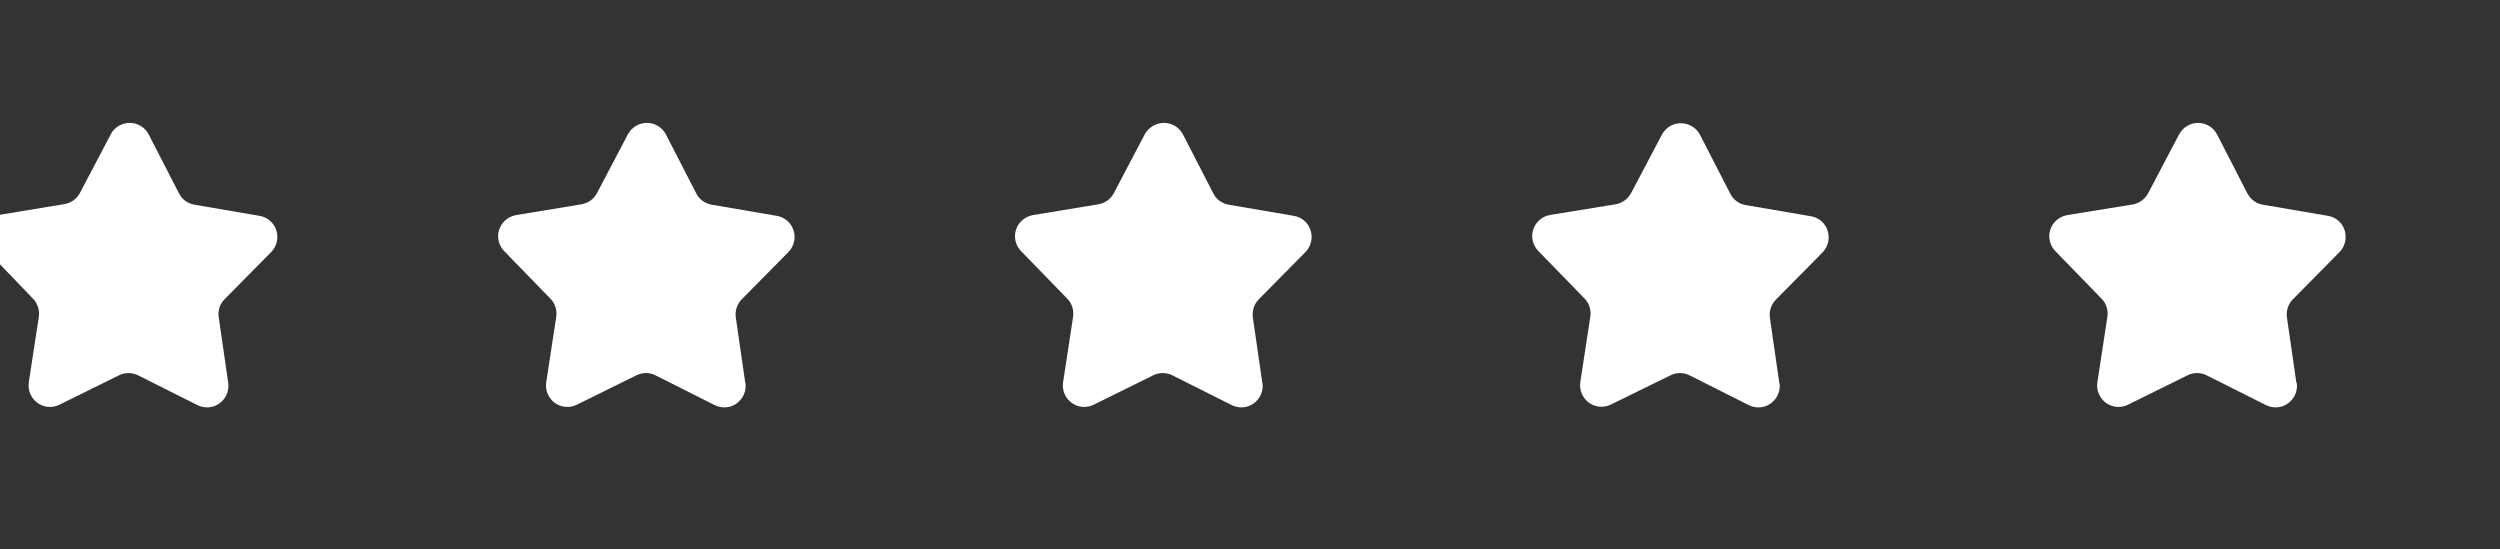
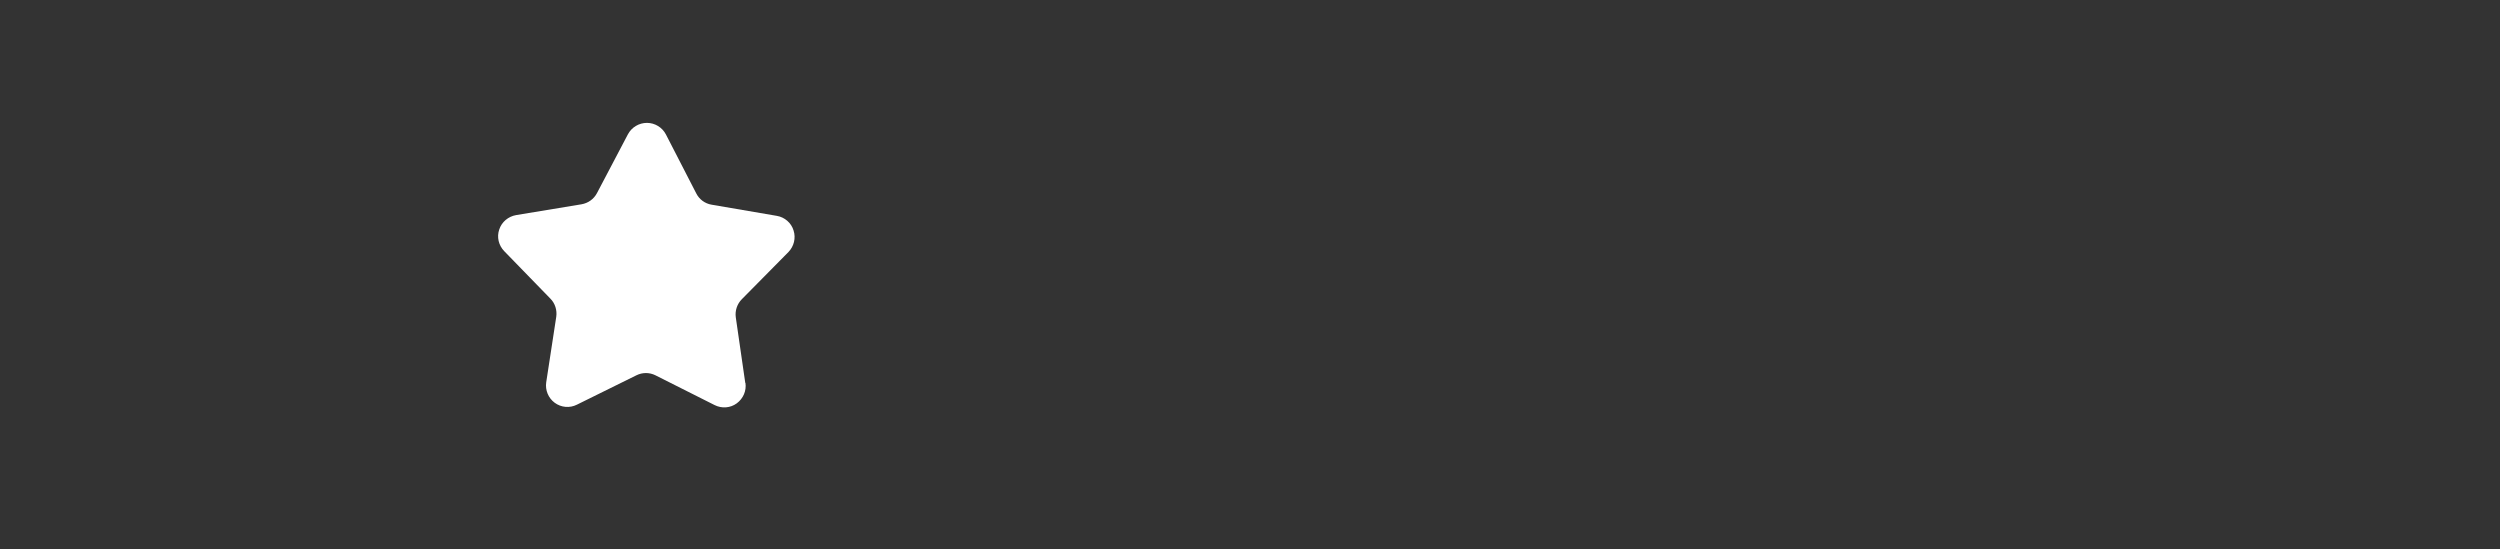
<svg xmlns="http://www.w3.org/2000/svg" width="132" height="29" viewBox="0 0 132 29" fill="none">
  <rect x="0" y="0" width="132" height="29" fill="#333333" stroke="none" />
  <g clip-path="url(#clip0_20_4660)">
    <g clip-path="url(#clip1_20_4660)">
-       <path d="M12.05 20.218C12.11 20.637 11.93 21.047 11.59 21.297C11.25 21.547 10.8 21.578 10.42 21.387L7.29 19.817C6.97 19.657 6.6 19.657 6.28 19.817L3.14 21.367C2.76 21.558 2.31 21.517 1.97 21.267C1.63 21.017 1.46 20.598 1.52 20.188L2.05 16.727C2.1 16.378 1.99 16.017 1.74 15.768L-0.68 13.248C-0.97 12.947 -1.07 12.508 -0.94 12.107C-0.81 11.707 -0.46 11.418 -0.05 11.348L3.4 10.777C3.75 10.717 4.05 10.508 4.22 10.188L5.85 7.088C6.04 6.718 6.43 6.488 6.85 6.488C7.27 6.488 7.66 6.728 7.85 7.098L9.45 10.207C9.61 10.527 9.91 10.748 10.26 10.807L13.71 11.398C14.12 11.467 14.47 11.768 14.59 12.168C14.72 12.568 14.61 13.008 14.32 13.307L11.86 15.797C11.61 16.047 11.49 16.407 11.55 16.758L12.05 20.218Z" fill="white" />
      <path d="M39.36 20.218C39.42 20.637 39.24 21.047 38.9 21.297C38.56 21.547 38.11 21.578 37.73 21.387L34.61 19.817C34.29 19.657 33.92 19.657 33.6 19.817L30.46 21.367C30.08 21.558 29.63 21.517 29.29 21.267C28.95 21.017 28.78 20.598 28.84 20.188L29.37 16.727C29.42 16.378 29.31 16.017 29.06 15.768L26.62 13.258C26.33 12.957 26.22 12.518 26.36 12.117C26.49 11.717 26.84 11.428 27.25 11.357L30.7 10.787C31.05 10.727 31.35 10.518 31.52 10.197L33.15 7.098C33.35 6.718 33.74 6.488 34.16 6.488C34.58 6.488 34.97 6.728 35.16 7.098L36.76 10.207C36.92 10.527 37.22 10.748 37.57 10.807L41.02 11.398C41.43 11.467 41.78 11.768 41.9 12.168C42.03 12.568 41.92 13.008 41.63 13.307L39.17 15.797C38.92 16.047 38.8 16.407 38.85 16.758L39.35 20.218H39.36Z" fill="white" />
-       <path d="M66.66 20.218C66.72 20.637 66.54 21.047 66.2 21.297C65.86 21.547 65.41 21.578 65.03 21.387L61.9 19.817C61.58 19.657 61.21 19.657 60.89 19.817L57.75 21.367C57.37 21.558 56.92 21.517 56.58 21.267C56.24 21.017 56.07 20.598 56.13 20.188L56.66 16.727C56.71 16.378 56.6 16.017 56.35 15.768L53.91 13.258C53.62 12.957 53.51 12.518 53.65 12.117C53.78 11.717 54.13 11.428 54.54 11.357L57.99 10.787C58.34 10.727 58.64 10.518 58.81 10.197L60.44 7.098C60.65 6.718 61.04 6.488 61.46 6.488C61.88 6.488 62.27 6.728 62.46 7.098L64.06 10.207C64.22 10.527 64.52 10.748 64.87 10.807L68.32 11.398C68.74 11.467 69.08 11.768 69.2 12.168C69.33 12.568 69.22 13.008 68.93 13.307L66.47 15.797C66.22 16.047 66.1 16.407 66.15 16.758L66.65 20.218H66.66Z" fill="white" />
-       <path d="M93.96 20.218C94.02 20.638 93.84 21.048 93.5 21.298C93.16 21.548 92.71 21.578 92.33 21.388L89.21 19.818C88.89 19.658 88.52 19.658 88.2 19.818L85.06 21.358C84.68 21.548 84.23 21.508 83.89 21.258C83.55 21.008 83.38 20.588 83.44 20.178L83.97 16.718C84.02 16.368 83.91 16.008 83.66 15.758L81.22 13.248C80.93 12.948 80.82 12.508 80.96 12.108C81.09 11.708 81.44 11.418 81.85 11.348L85.3 10.788C85.65 10.728 85.95 10.508 86.12 10.198L87.75 7.108C87.95 6.738 88.33 6.498 88.76 6.508C89.18 6.508 89.57 6.748 89.76 7.118L91.36 10.228C91.52 10.548 91.82 10.768 92.17 10.828L95.62 11.418C96.04 11.488 96.38 11.788 96.5 12.188C96.63 12.588 96.52 13.028 96.23 13.328L93.77 15.818C93.52 16.068 93.4 16.428 93.45 16.778L93.95 20.238L93.96 20.218Z" fill="white" />
-       <path d="M121.27 20.218C121.33 20.637 121.15 21.047 120.81 21.297C120.47 21.547 120.02 21.578 119.64 21.387L116.51 19.817C116.19 19.657 115.82 19.657 115.5 19.817L112.36 21.367C111.98 21.558 111.53 21.517 111.19 21.267C110.85 21.017 110.68 20.598 110.74 20.188L111.27 16.727C111.32 16.378 111.21 16.017 110.96 15.768L108.52 13.258C108.23 12.957 108.12 12.518 108.26 12.117C108.39 11.717 108.74 11.428 109.15 11.357L112.6 10.797C112.95 10.738 113.25 10.518 113.42 10.207L115.05 7.108C115.26 6.718 115.64 6.488 116.06 6.488C116.48 6.488 116.87 6.728 117.06 7.098L118.66 10.207C118.82 10.518 119.12 10.748 119.47 10.807L122.92 11.398C123.34 11.467 123.68 11.768 123.8 12.168C123.92 12.568 123.82 13.008 123.53 13.307L121.07 15.797C120.82 16.047 120.7 16.407 120.75 16.758L121.25 20.218H121.27Z" fill="white" />
    </g>
  </g>
  <defs>
    <clipPath id="clip0_20_4660">
      <rect width="132" height="28" fill="white" transform="translate(0 0.488)" />
    </clipPath>
    <clipPath id="clip1_20_4660">
      <rect width="124.87" height="15.02" fill="white" transform="translate(-1 6.488)" />
    </clipPath>
  </defs>
</svg>